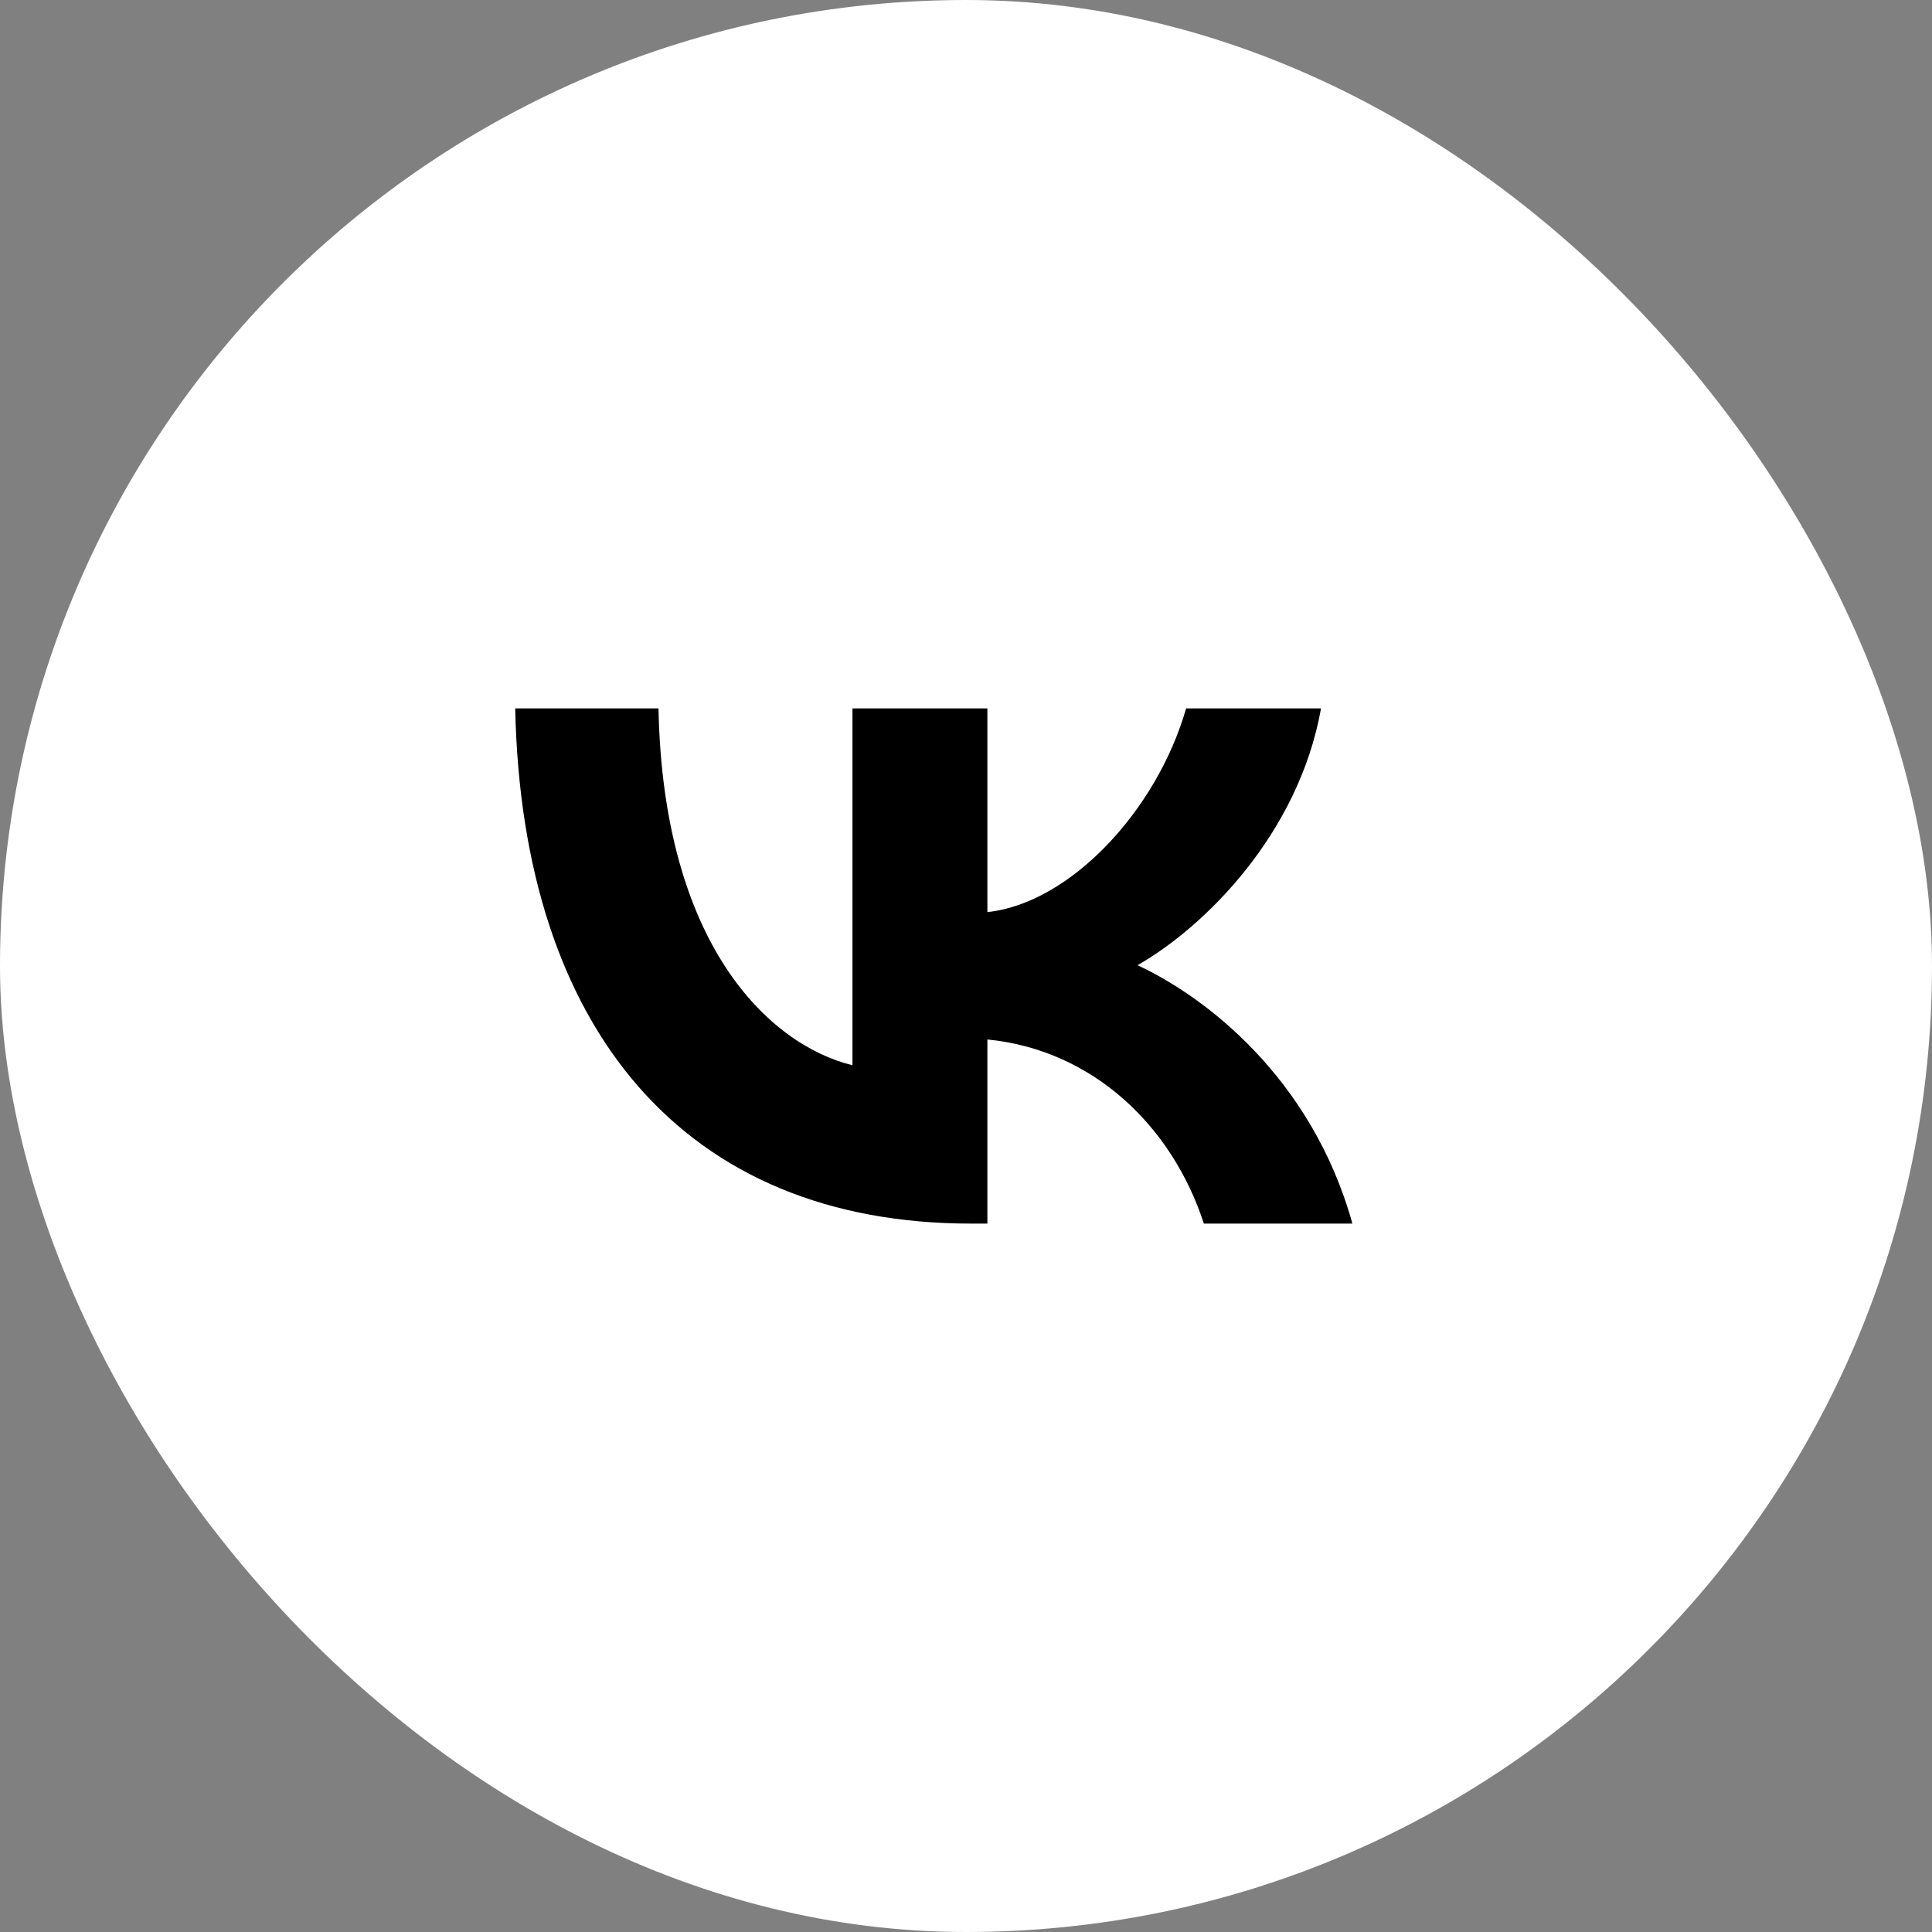
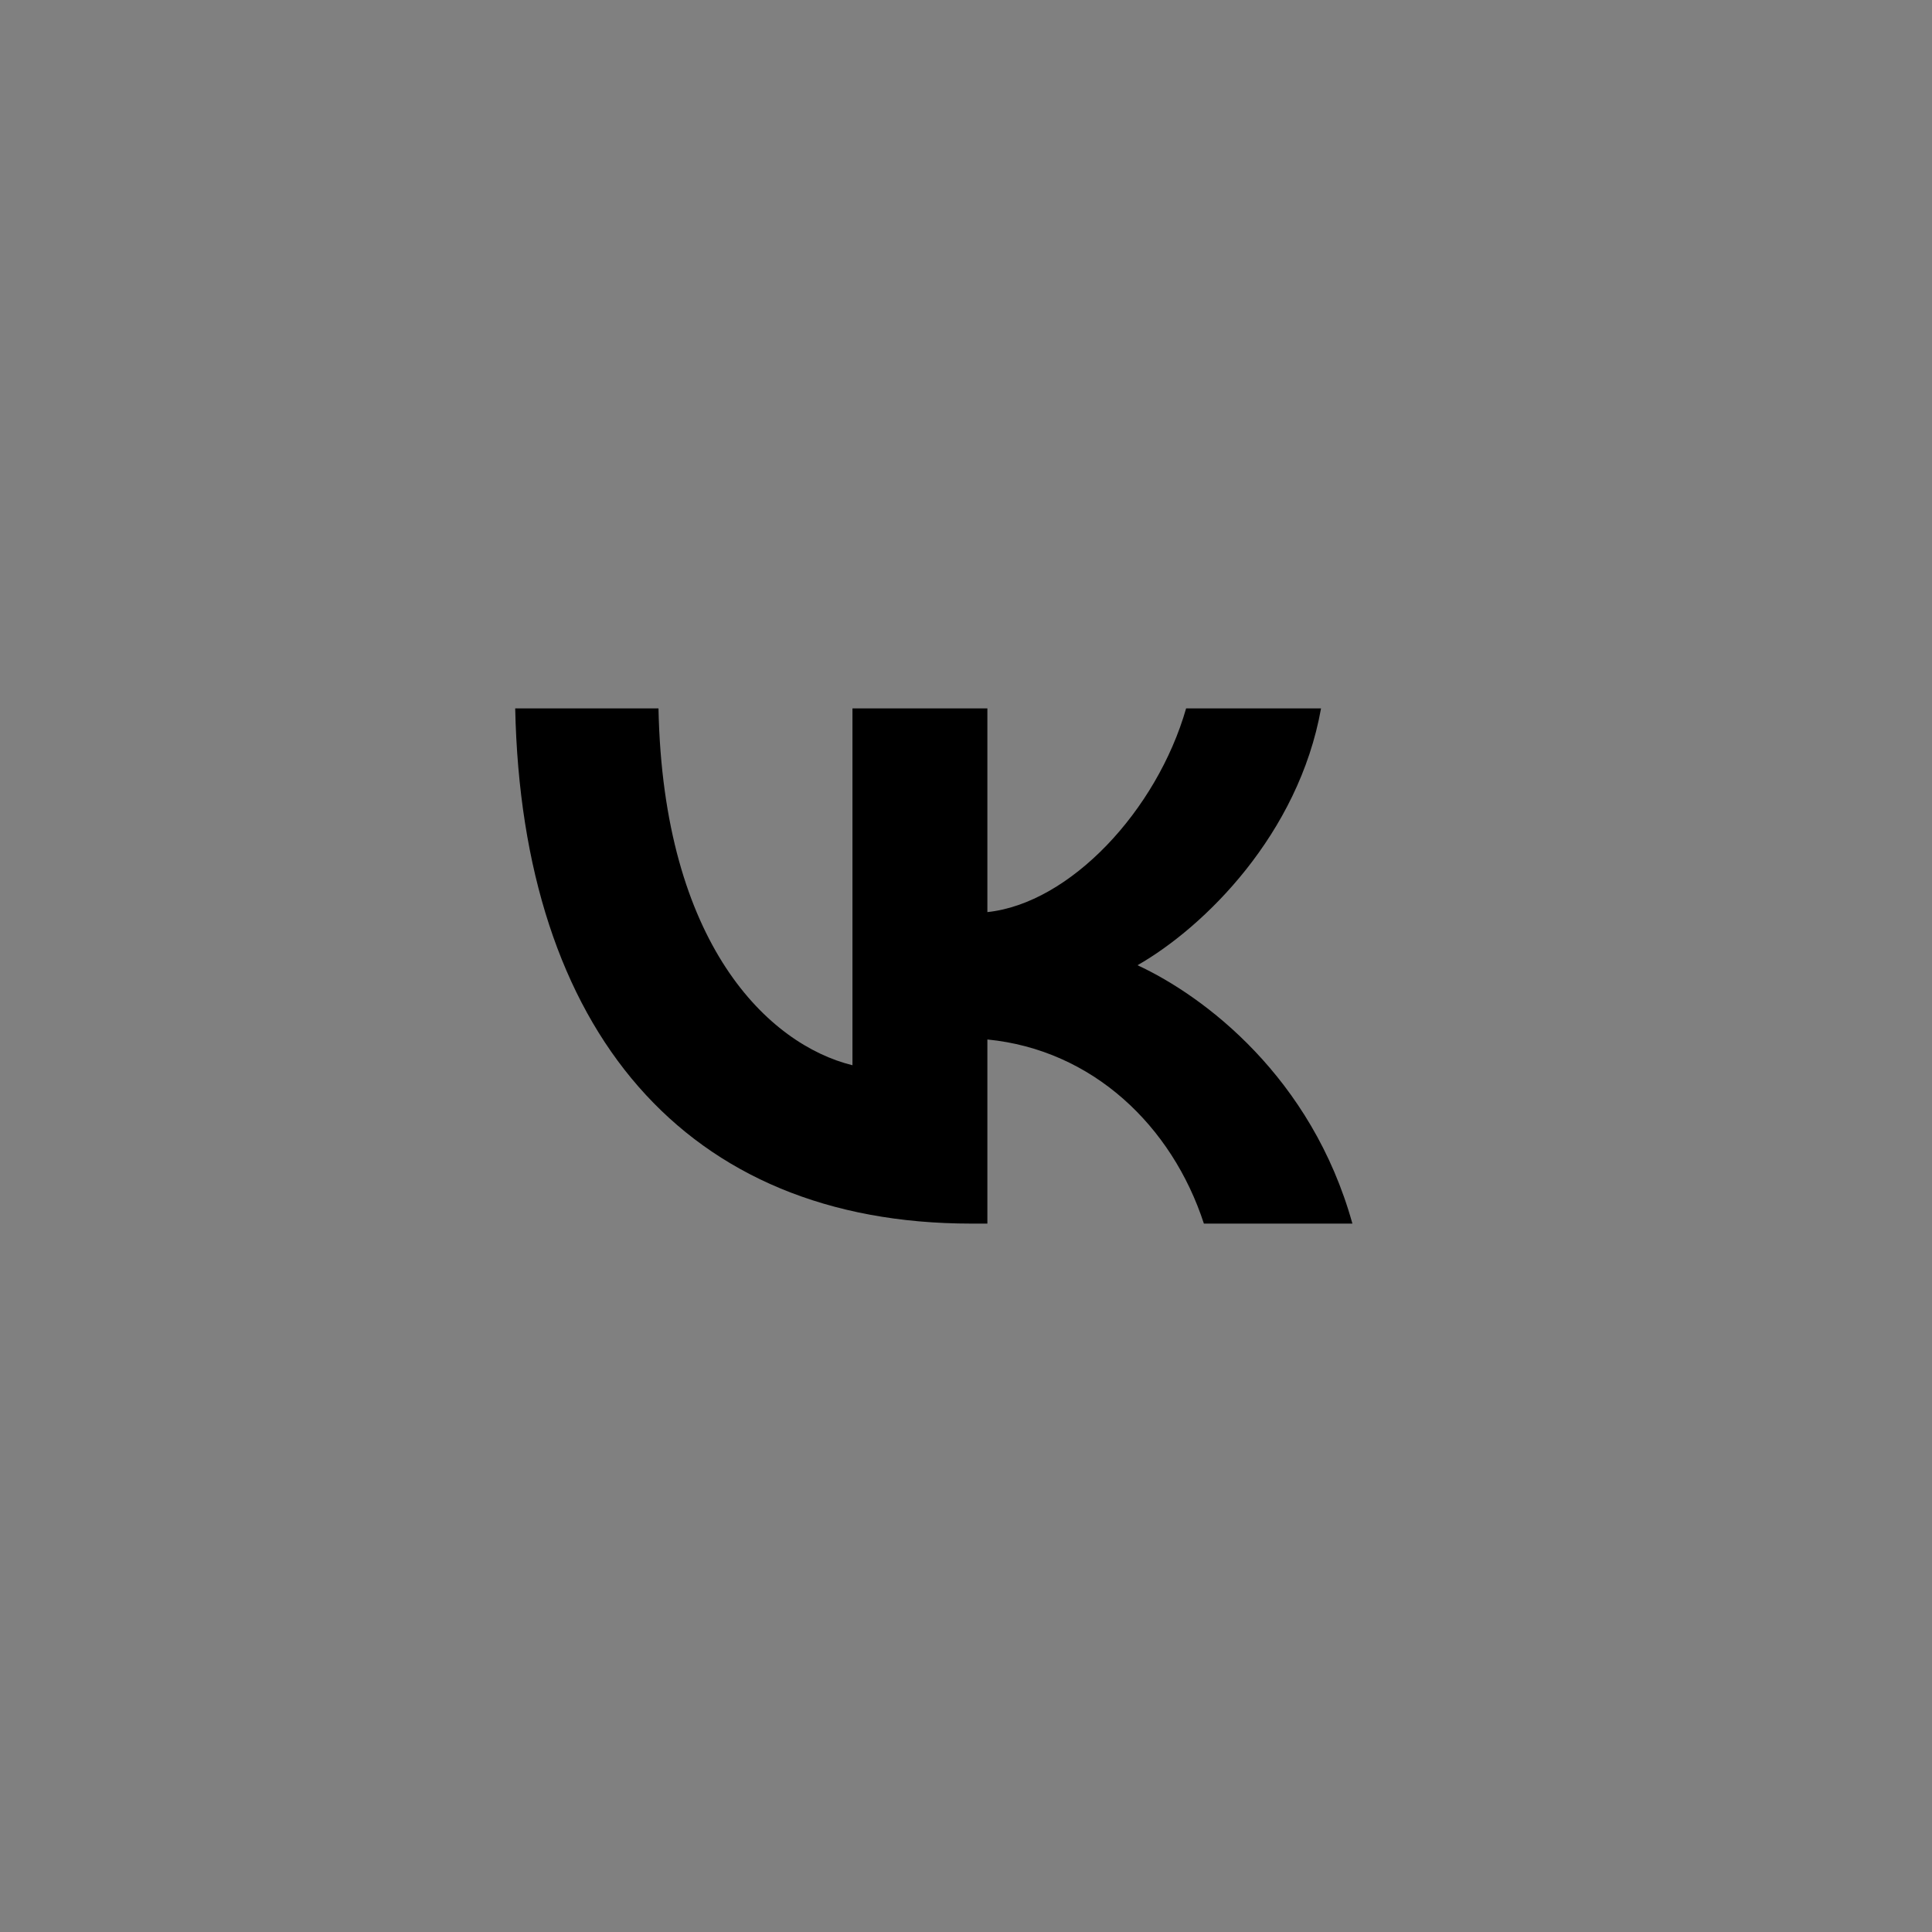
<svg xmlns="http://www.w3.org/2000/svg" width="30" height="30" viewBox="0 0 30 30" fill="none">
  <rect x="0" y="0" width="30" height="30" fill="#808080" stroke="none" />
-   <rect width="30" height="30" rx="15" fill="white" />
  <path d="M15.081 19C10.639 19 8.106 15.997 8 11H10.225C10.298 14.668 11.938 16.221 13.237 16.541V11H15.332V14.163C16.615 14.027 17.963 12.586 18.418 11H20.513C20.164 12.954 18.702 14.395 17.663 14.988C18.702 15.469 20.367 16.726 21 19H18.694C18.198 17.479 16.964 16.301 15.332 16.141V19H15.081Z" fill="black" />
</svg>